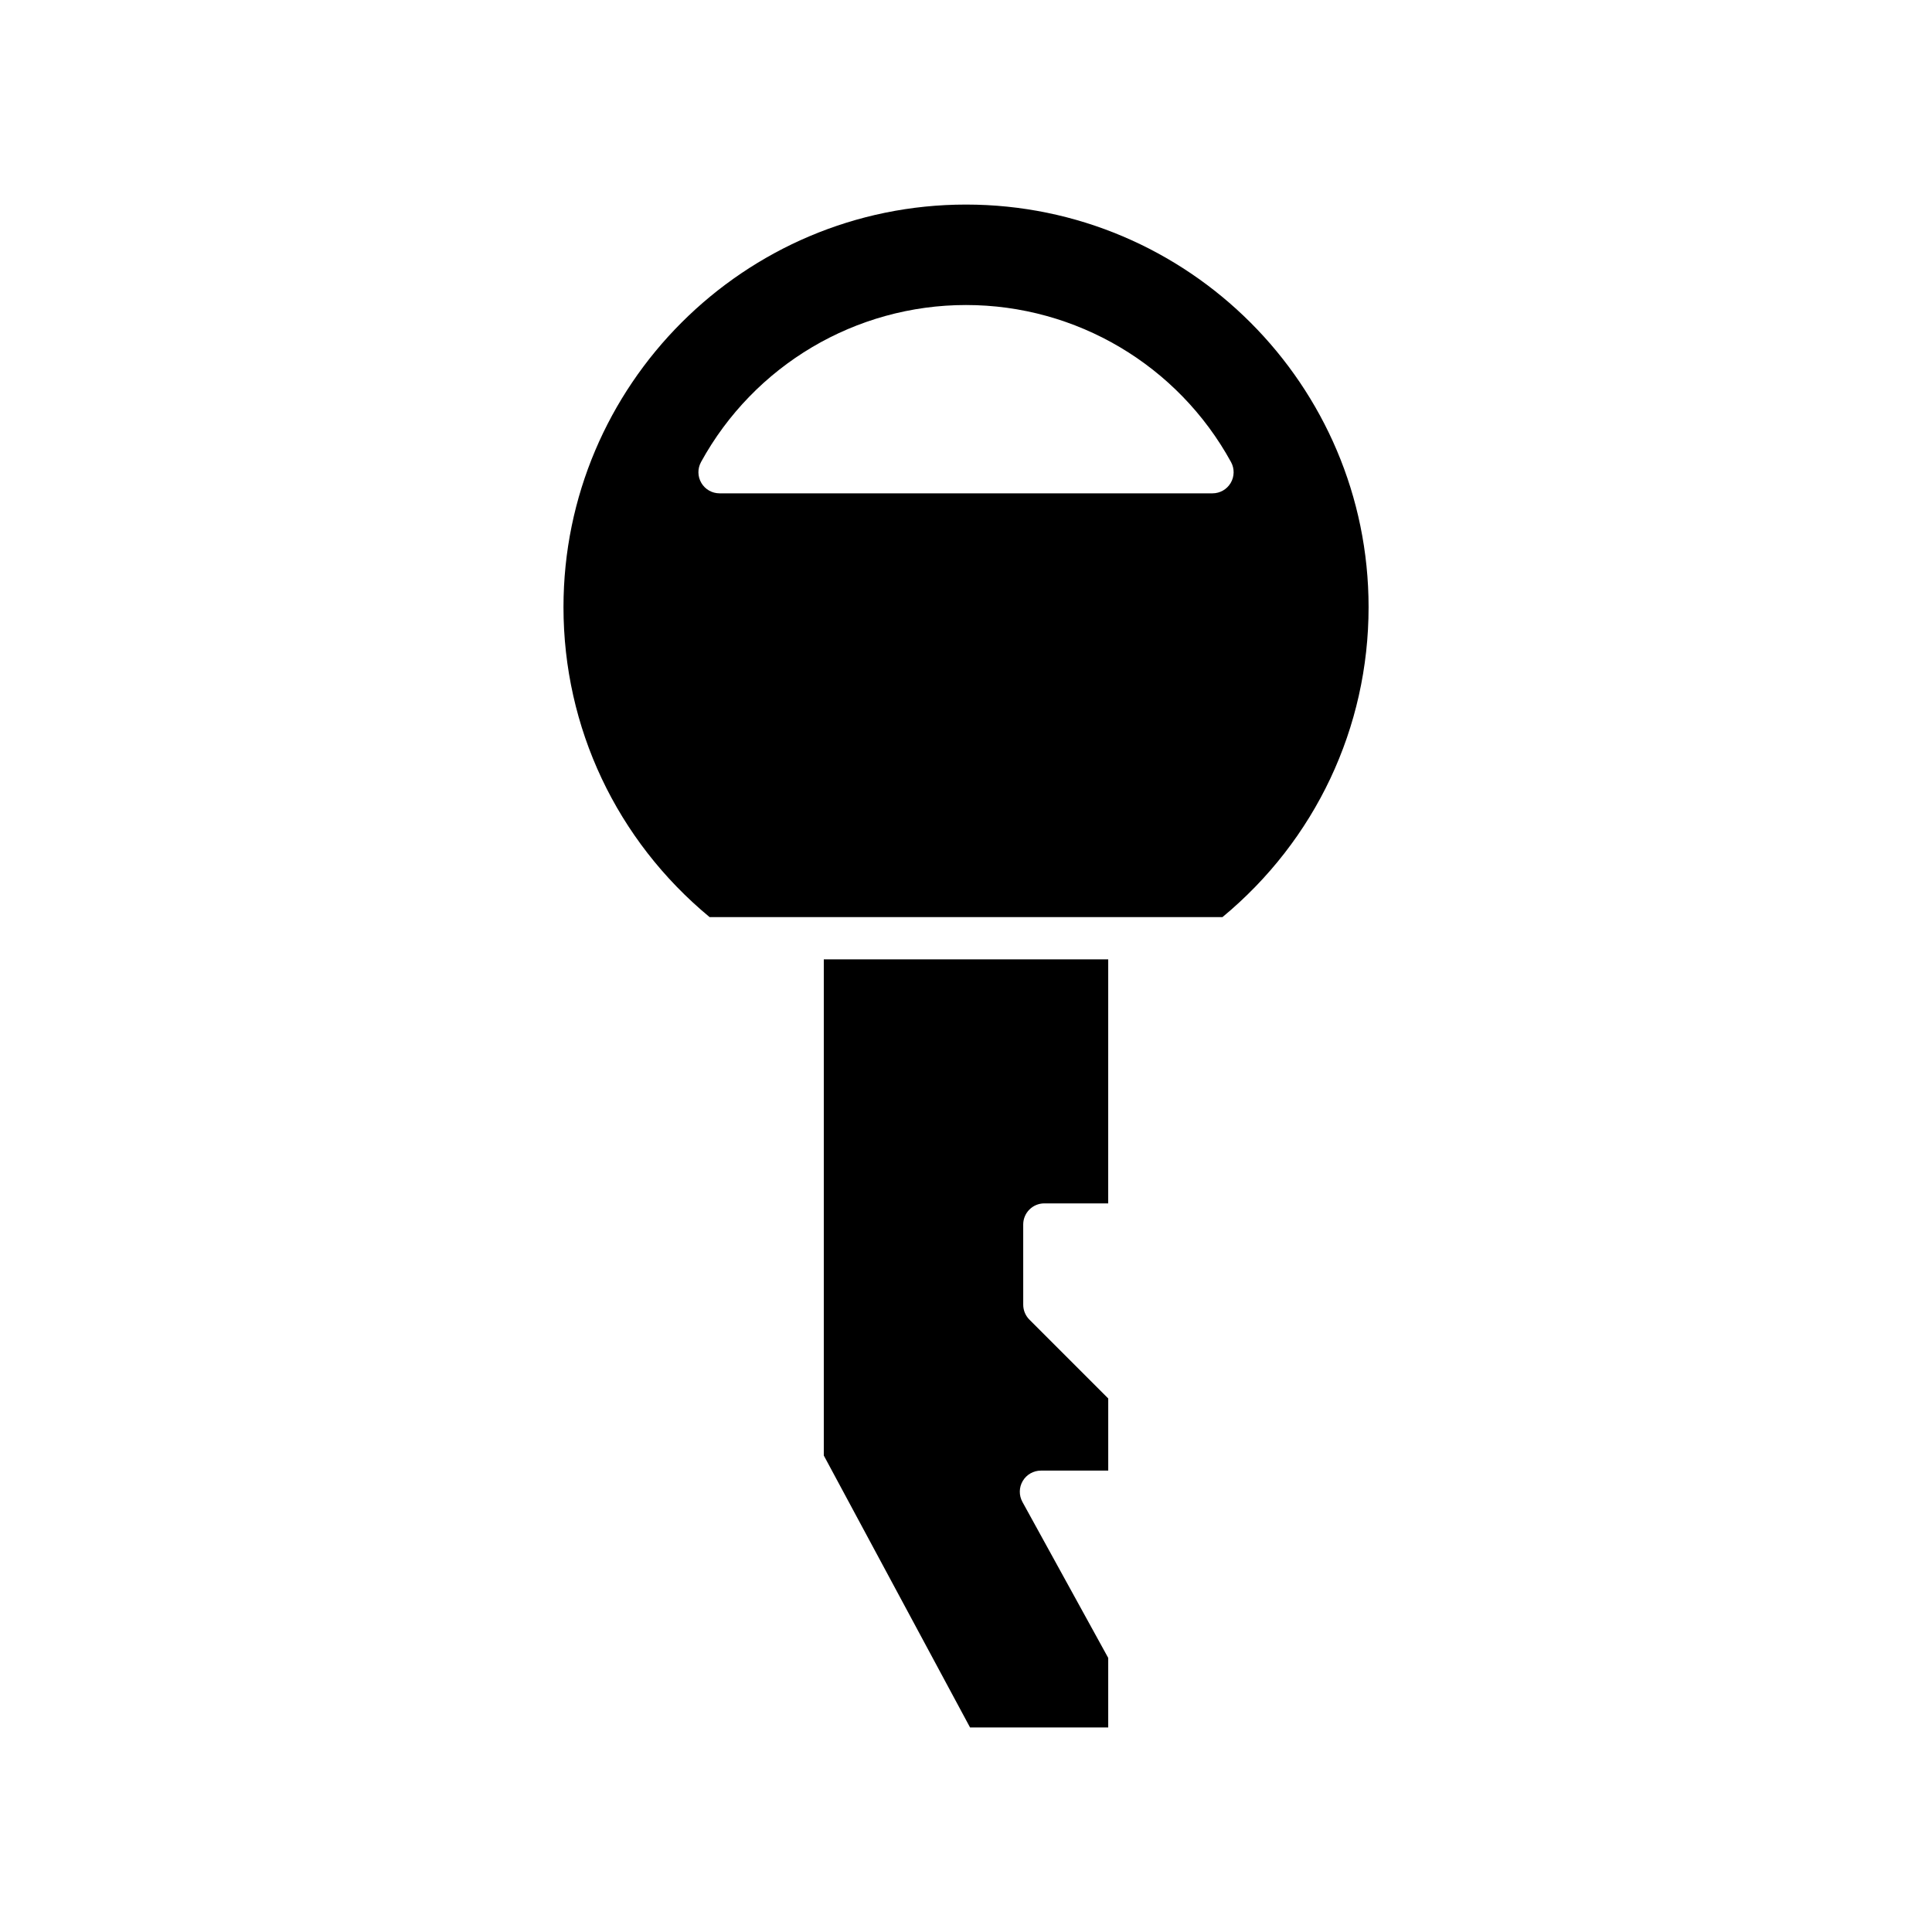
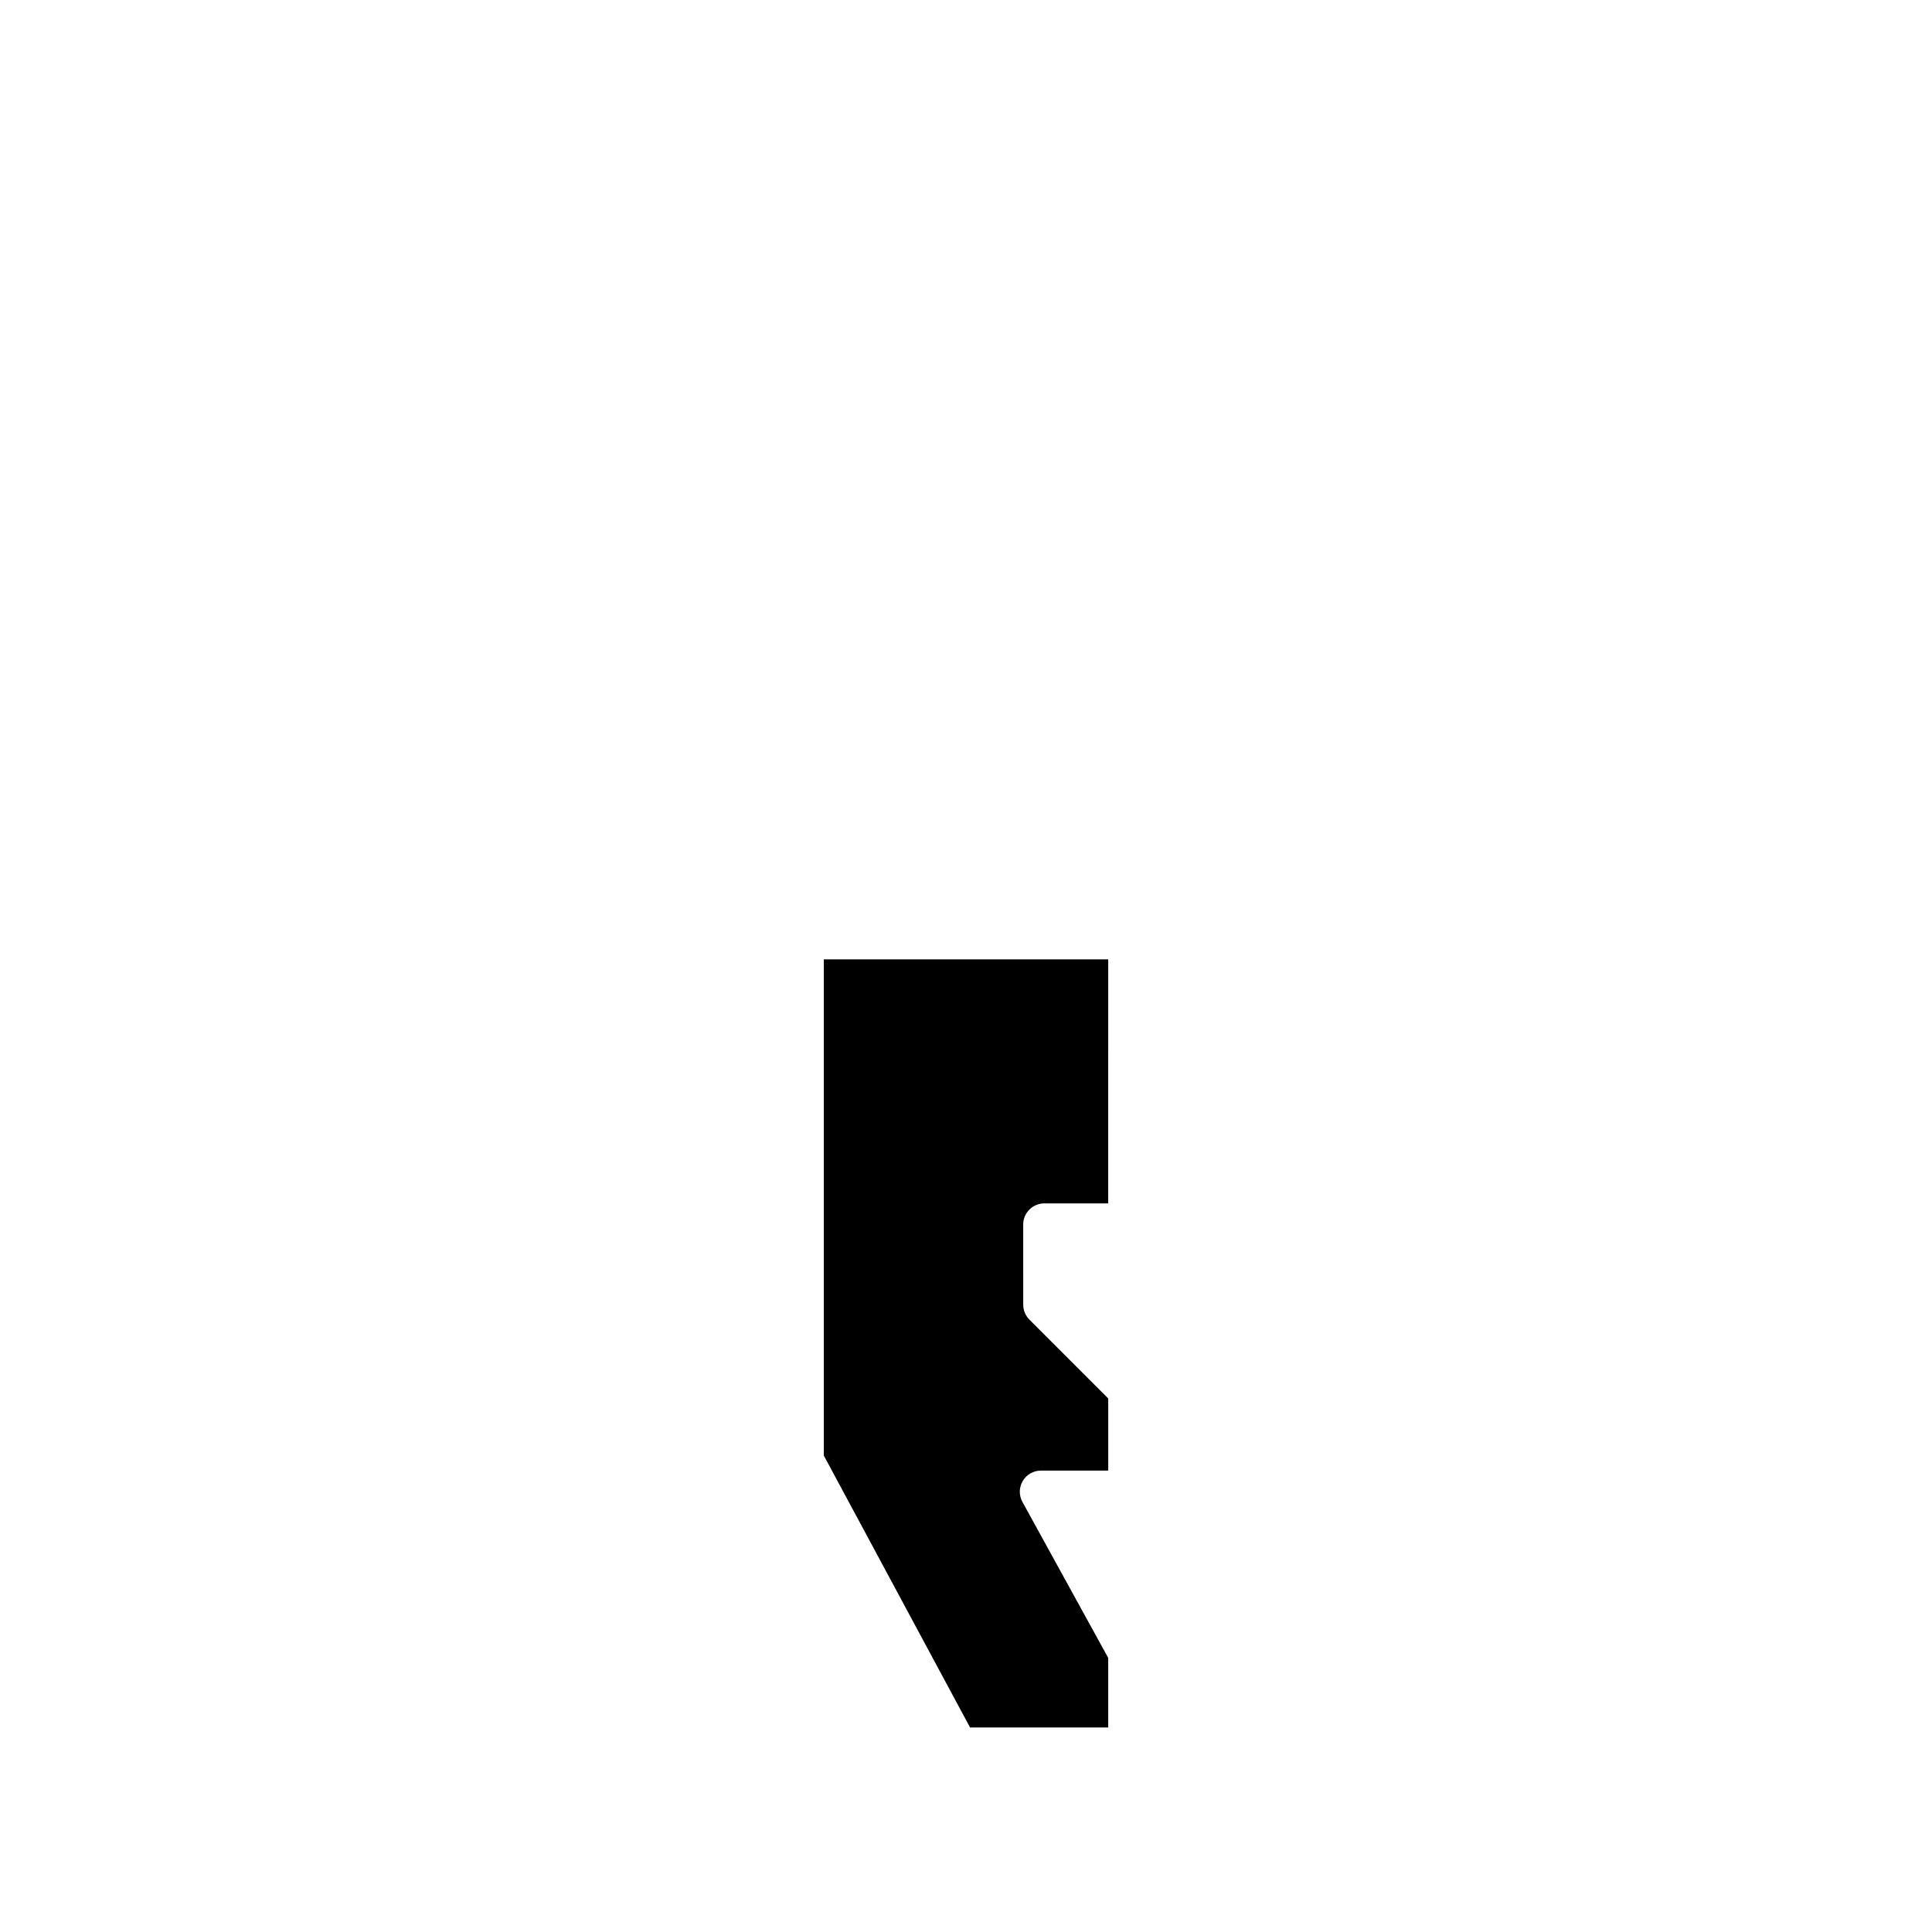
<svg xmlns="http://www.w3.org/2000/svg" fill="#000000" width="800px" height="800px" version="1.1" viewBox="144 144 512 512">
  <g>
    <path d="m420.76 462.91h16.926l0.004-64.676h-75.375v131.49l38.758 72.07h36.617v-18.43l-22.738-41.34c-0.953-1.734-0.922-3.844 0.086-5.547 1.008-1.707 2.84-2.75 4.82-2.75h17.836v-19.121l-20.887-20.887c-1.051-1.051-1.641-2.473-1.641-3.957l-0.004-21.254c0-3.09 2.508-5.598 5.598-5.598z" />
-     <path d="m332.04 387.04h135.93c24.633-20.387 38.719-50.219 38.719-82.148 0-58.828-47.859-106.68-106.68-106.68-58.828 0-106.68 47.859-106.68 106.68-0.004 31.934 14.086 61.762 38.719 82.148zm-2.266-120.59c14.078-25.672 40.992-41.617 70.23-41.617s56.152 15.945 70.23 41.617c0.953 1.734 0.914 3.844-0.094 5.543-1.008 1.703-2.836 2.746-4.816 2.746h-130.64c-1.98 0-3.812-1.043-4.816-2.746-1.008-1.699-1.043-3.809-0.09-5.543z" />
  </g>
</svg>